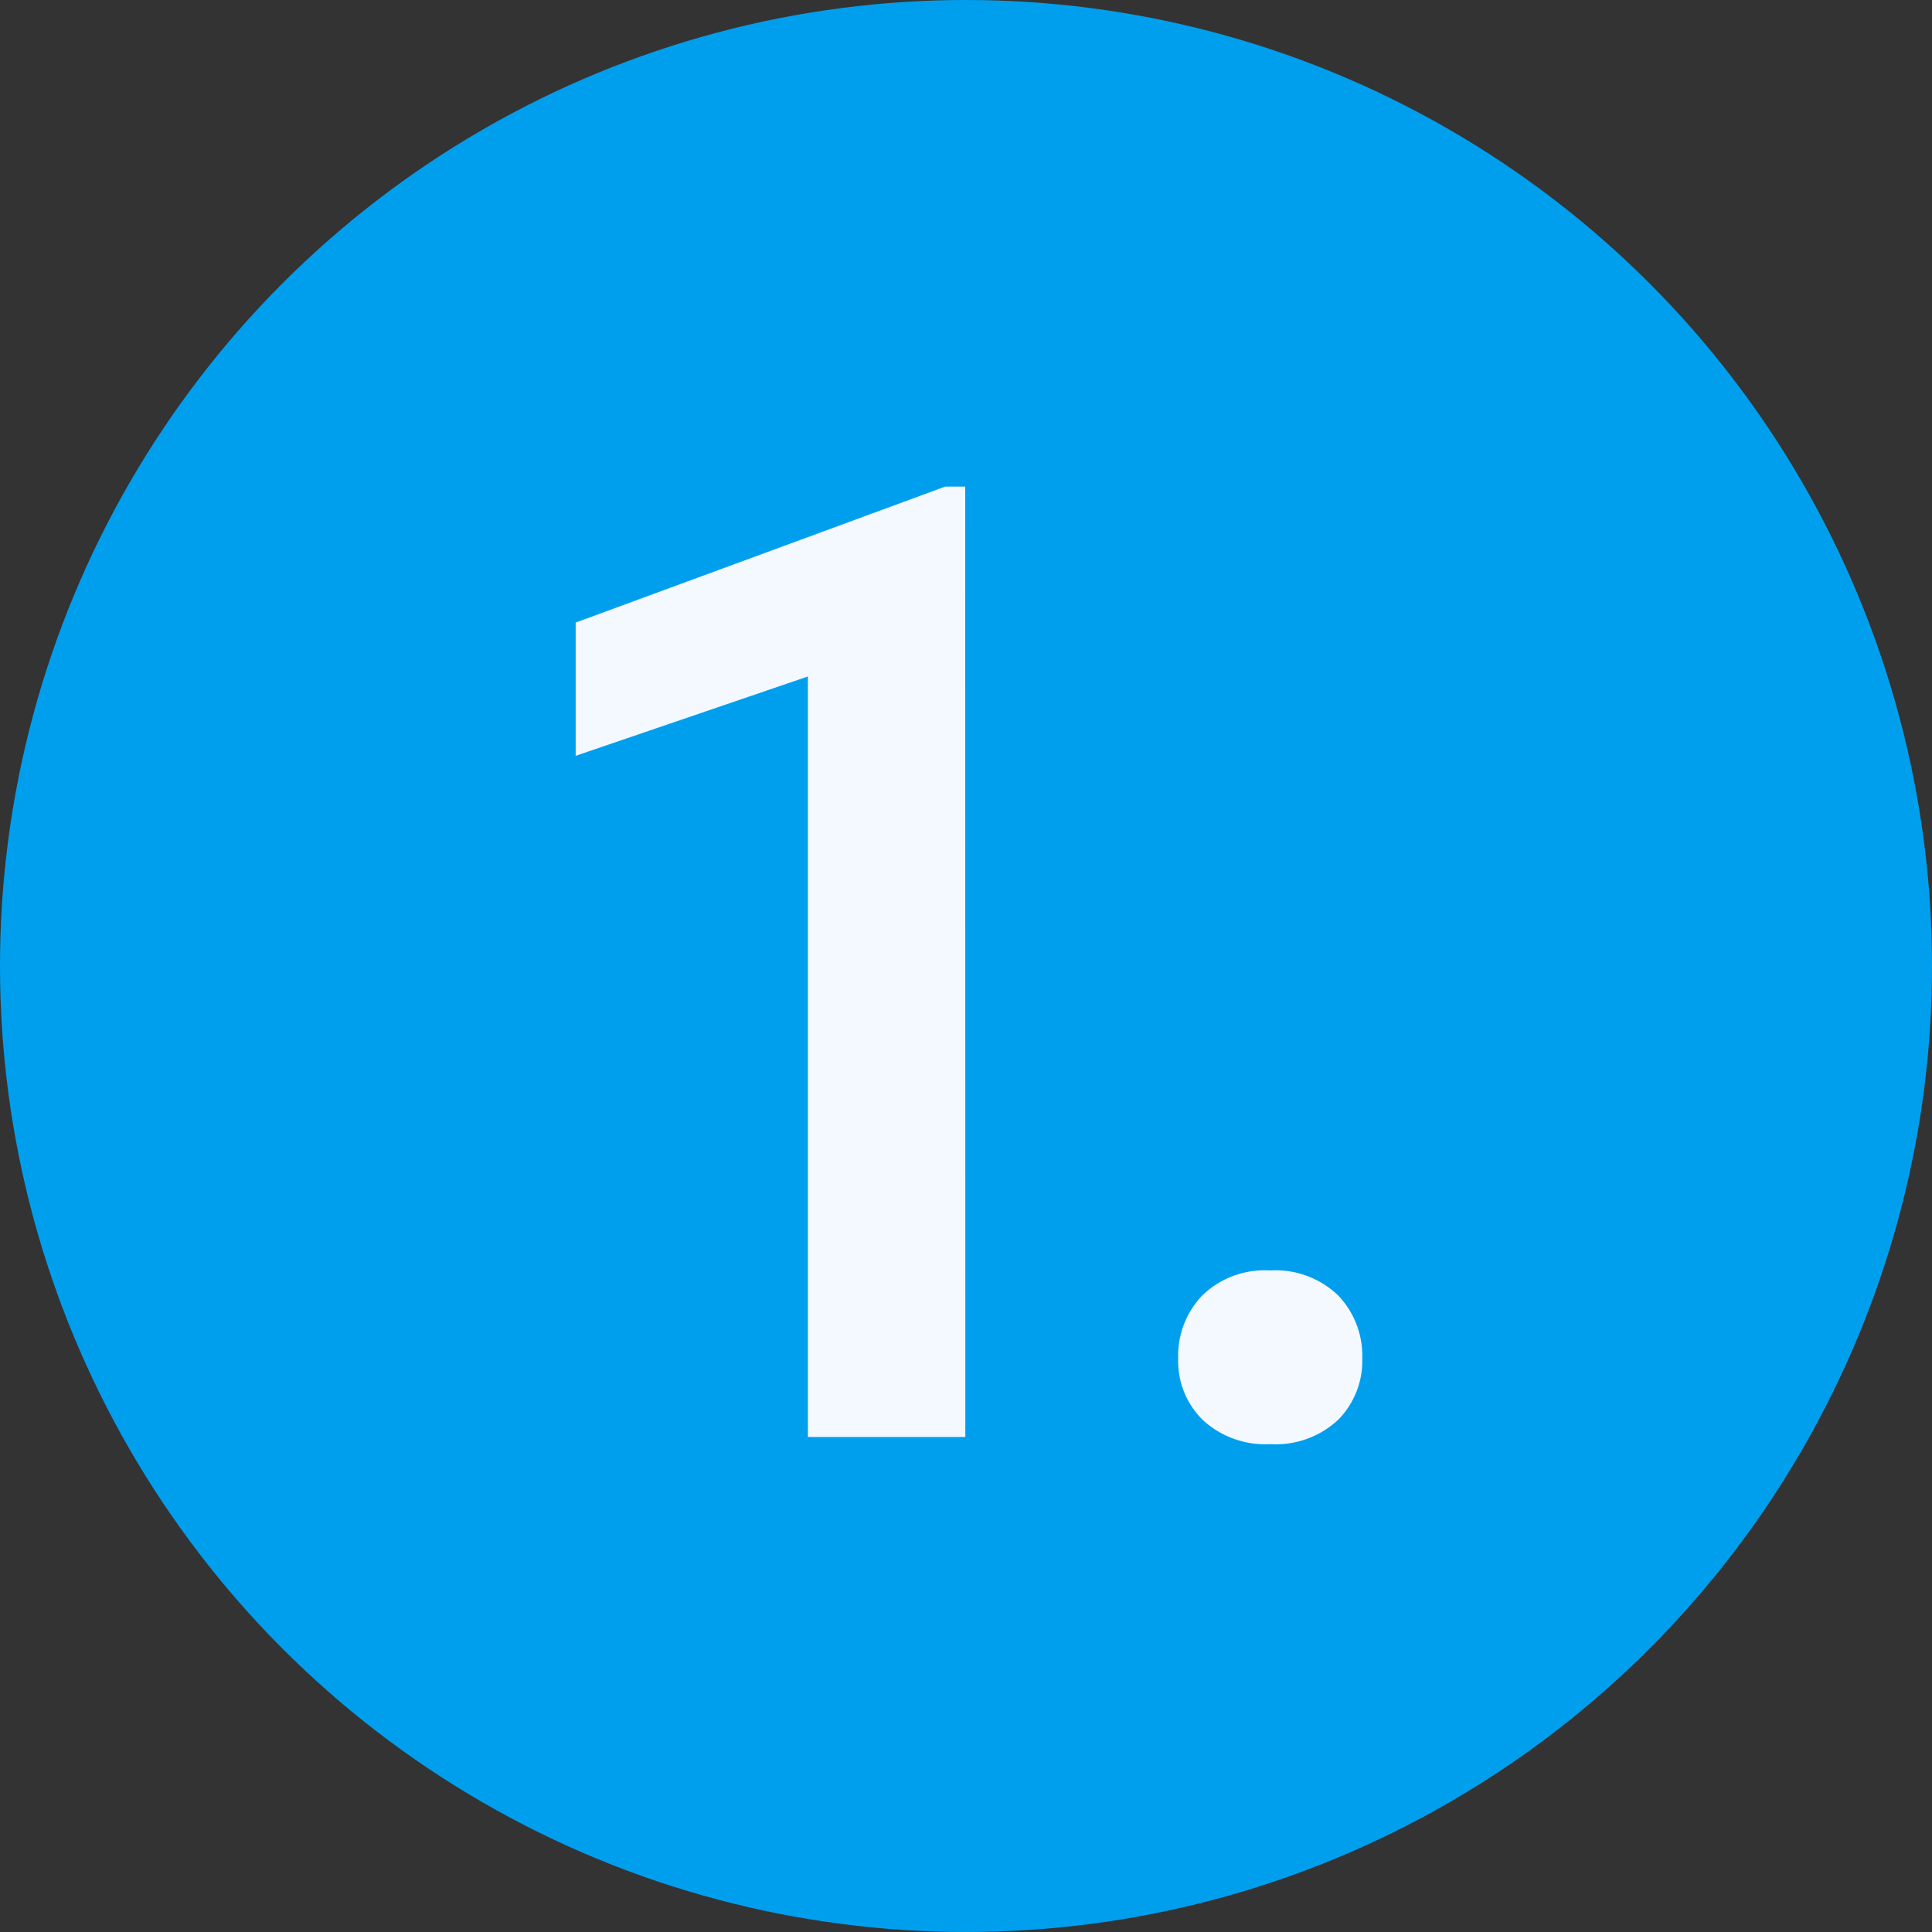
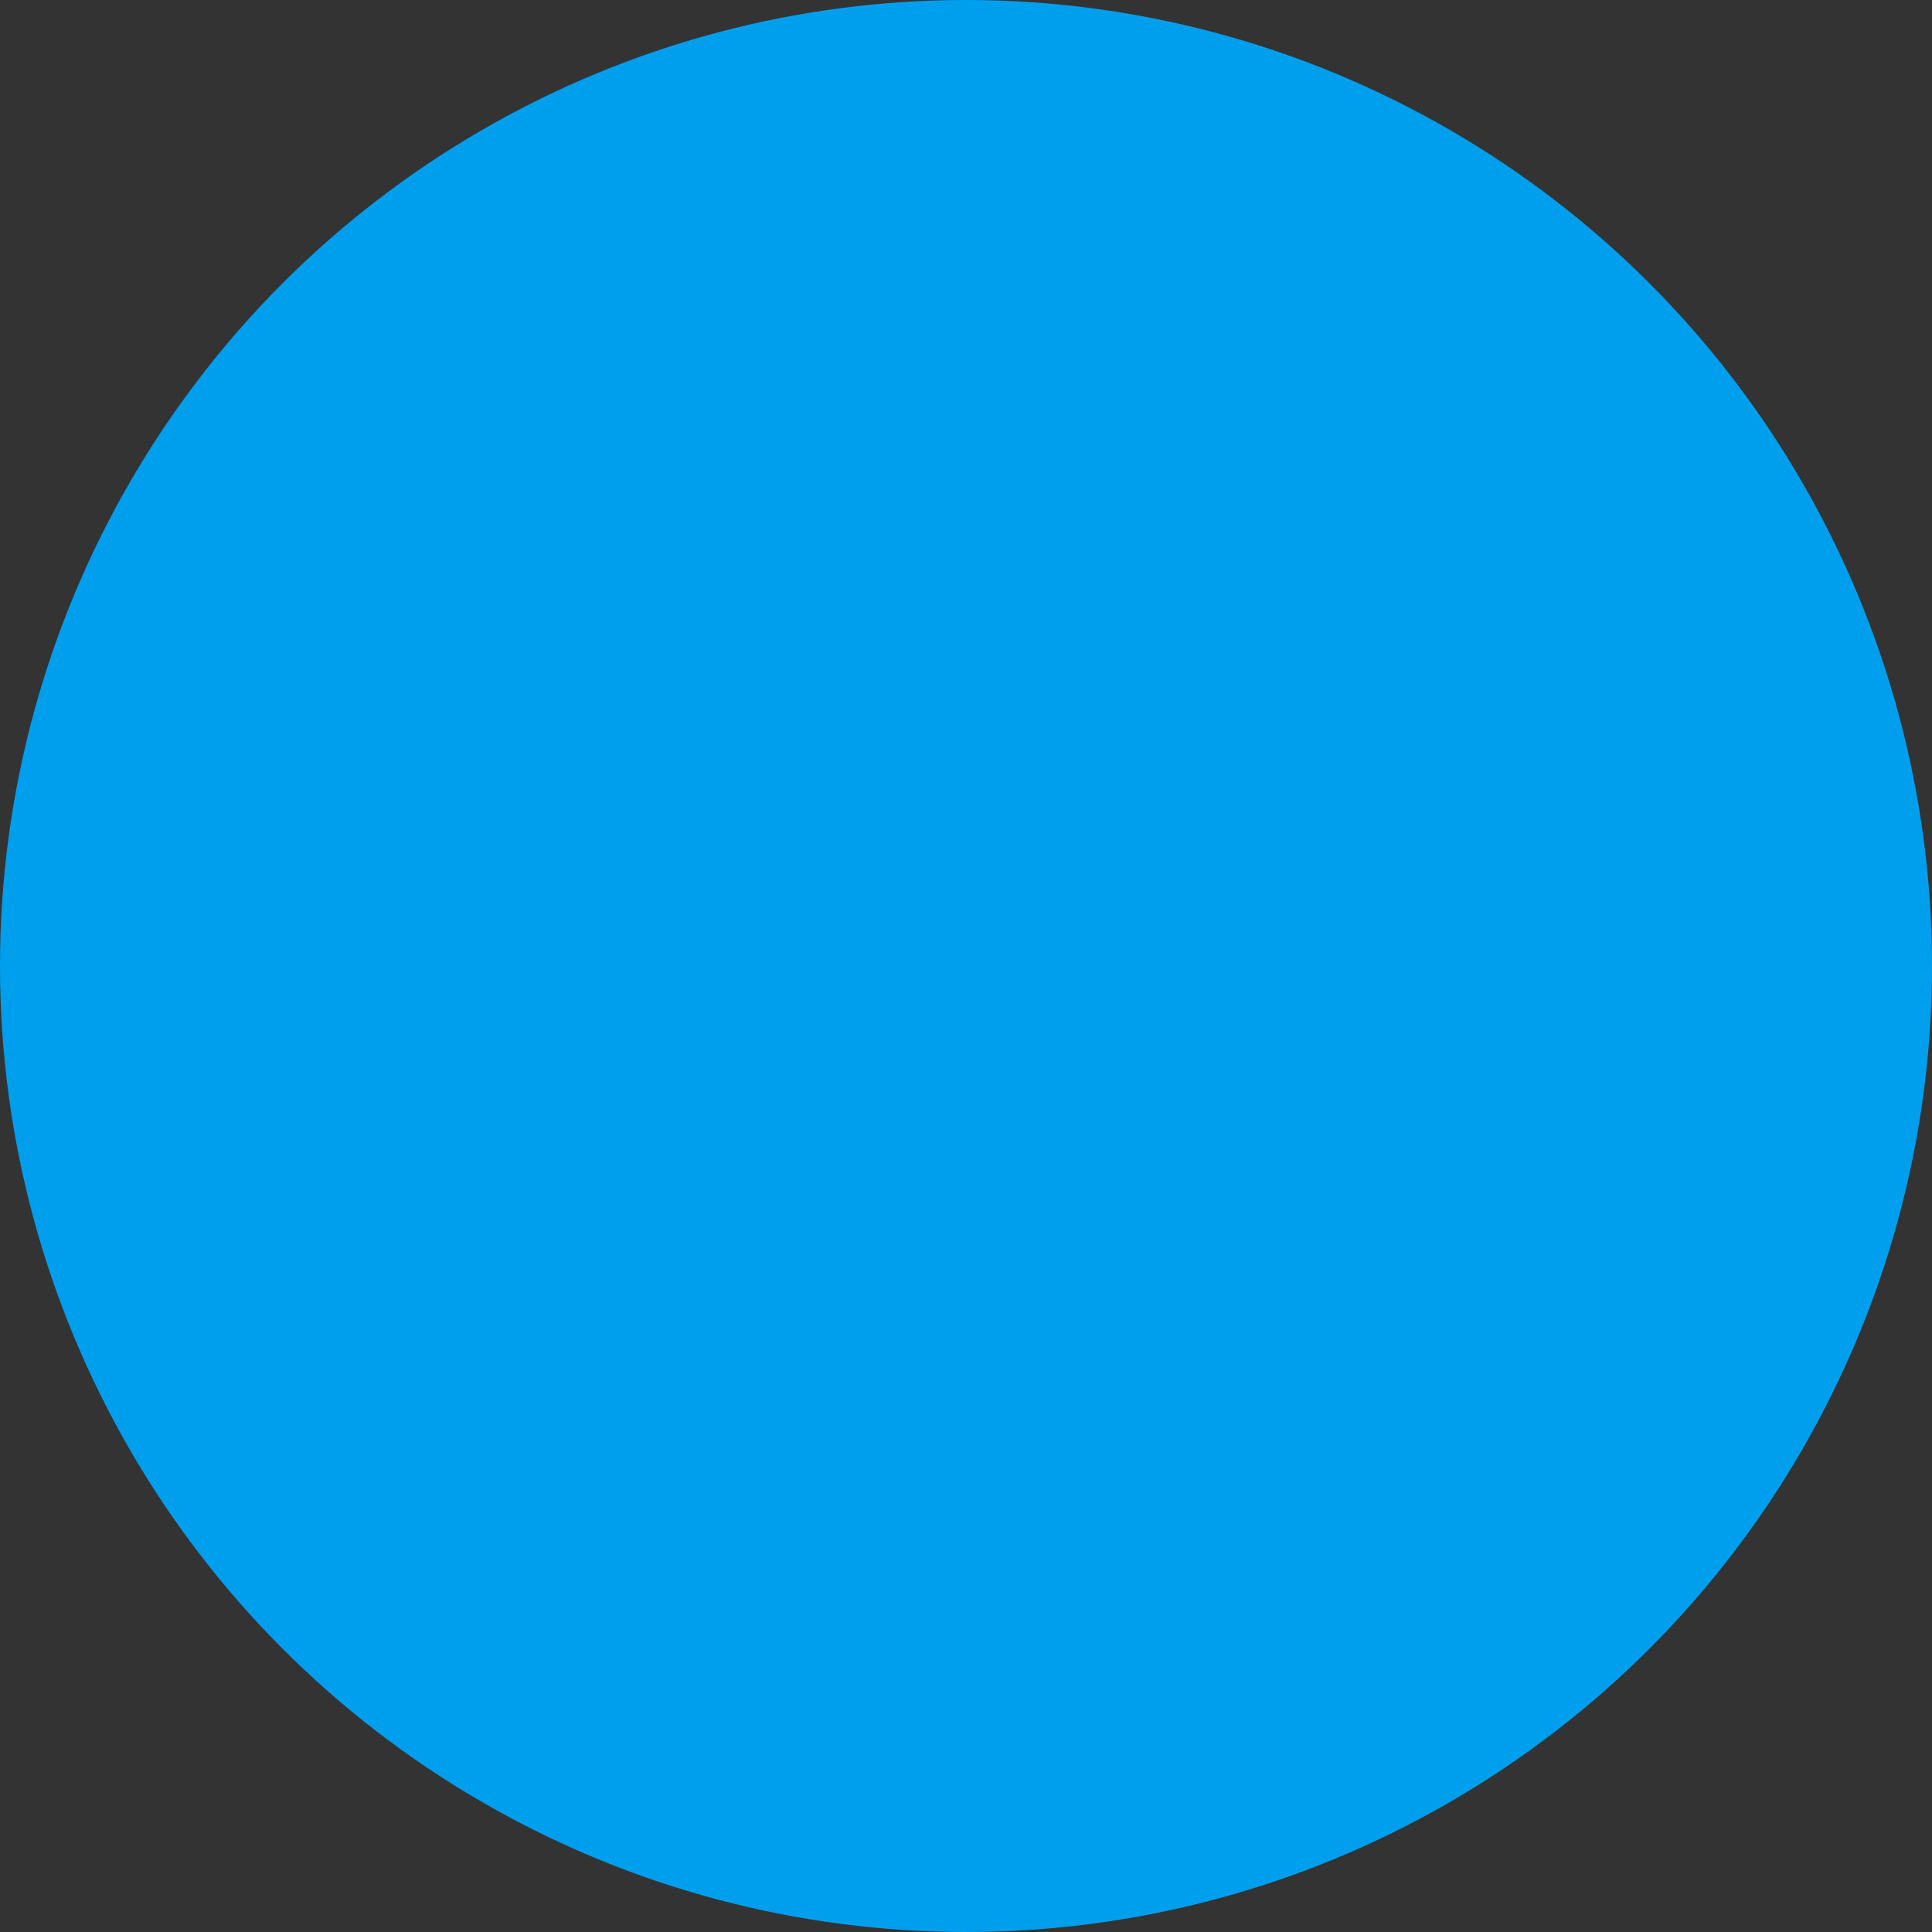
<svg xmlns="http://www.w3.org/2000/svg" width="29" height="29" viewBox="0 0 29 29">
  <rect x="0" y="0" width="29" height="29" fill="#333333" stroke="none" />
  <g id="Gruppe_1582" data-name="Gruppe 1582" transform="translate(15278 11292.57)">
    <circle id="Ellipse_117" data-name="Ellipse 117" cx="14.5" cy="14.5" r="14.5" transform="translate(-15278 -11292.57)" fill="#009fee" />
-     <path id="Pfad_4982" data-name="Pfad 4982" d="M7.49,0H5.127V-11.416L1.641-10.225v-2l5.547-2.041h.3Zm4.572-2.5a1.356,1.356,0,0,1,1.025.376,1.306,1.306,0,0,1,.361.942,1.26,1.26,0,0,1-.361.923,1.376,1.376,0,0,1-1.025.366,1.38,1.38,0,0,1-1.006-.361,1.238,1.238,0,0,1-.371-.928,1.306,1.306,0,0,1,.361-.942A1.342,1.342,0,0,1,12.063-2.5Z" transform="translate(-15271 -11271)" fill="#f4f9ff" />
  </g>
</svg>